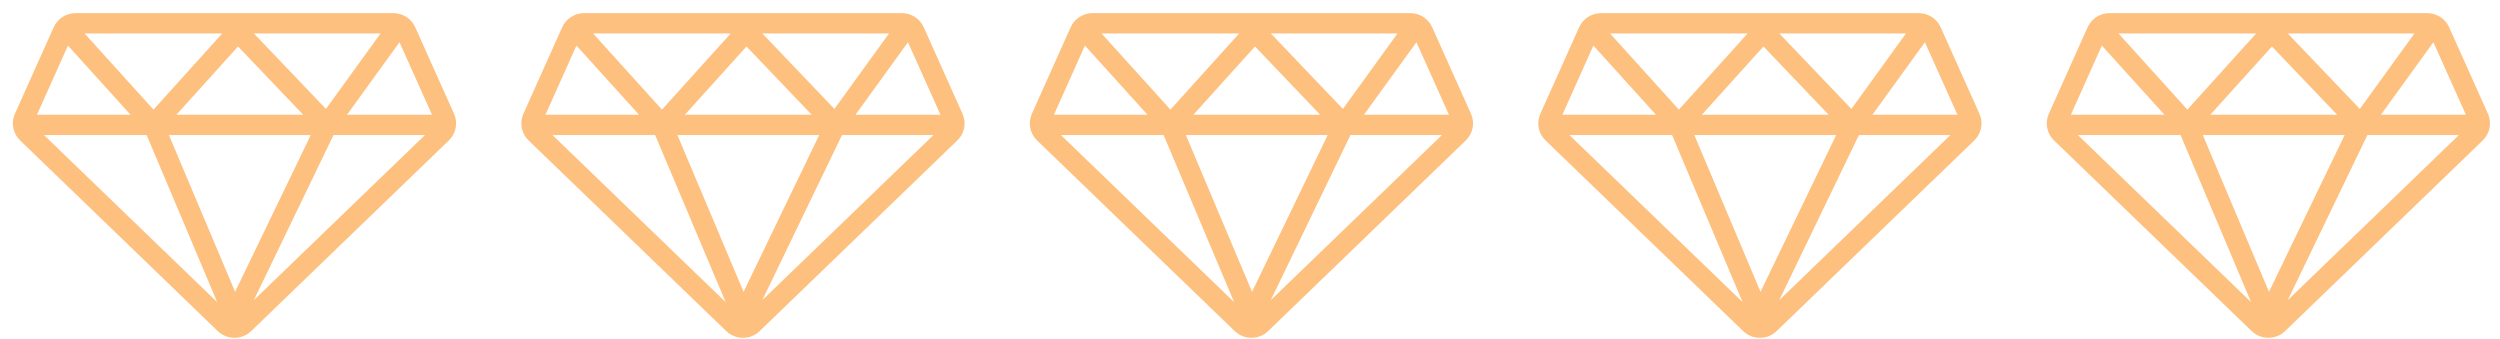
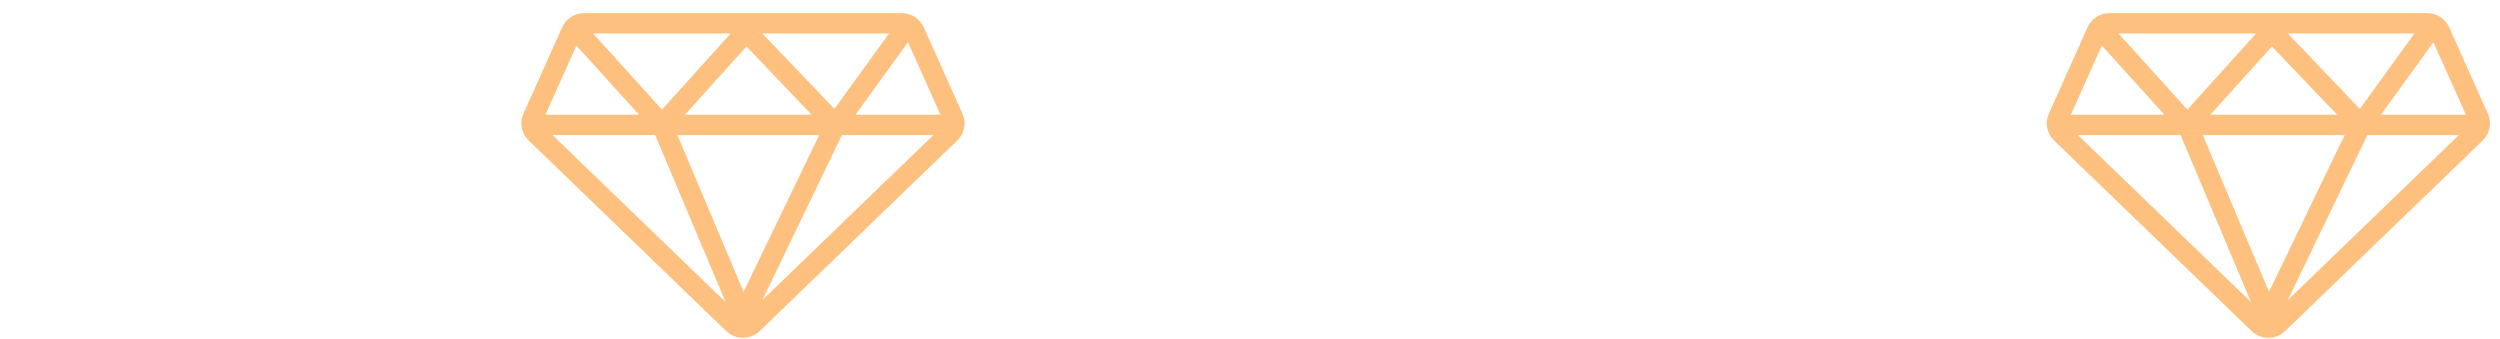
<svg xmlns="http://www.w3.org/2000/svg" width="177" height="24" viewBox="0 0 177 24" fill="none">
  <g clip-path="url(#clip0_33_1108)">
-     <path fill-rule="evenodd" clip-rule="evenodd" d="M5.354 0.93C4.683 0.93 4.075 1.322 3.803 1.929L1.056 8.057C0.768 8.699 0.914 9.451 1.423 9.941L15.417 23.44C16.076 24.076 17.127 24.076 17.785 23.44L31.779 9.941C32.288 9.451 32.434 8.699 32.146 8.057L29.399 1.929C29.127 1.322 28.519 0.93 27.848 0.93H5.354ZM4.812 3.227L2.619 8.121H9.239L4.812 3.227ZM3.113 9.561L15.377 21.391L10.383 9.561H3.113ZM17.974 21.247L30.09 9.561H23.613L17.974 21.247ZM30.584 8.121L28.284 2.99L24.57 8.121H30.584ZM26.942 2.37H17.975L23.077 7.712L26.942 2.37ZM15.733 2.37H5.99L10.867 7.761L15.733 2.37ZM16.852 3.291L21.465 8.121H12.492L16.852 3.291ZM16.645 20.661L11.959 9.561H22.001L16.645 20.661Z" fill="#FEC07E" />
+     <path fill-rule="evenodd" clip-rule="evenodd" d="M5.354 0.93C4.683 0.93 4.075 1.322 3.803 1.929L1.056 8.057C0.768 8.699 0.914 9.451 1.423 9.941L15.417 23.44C16.076 24.076 17.127 24.076 17.785 23.44L31.779 9.941C32.288 9.451 32.434 8.699 32.146 8.057C29.127 1.322 28.519 0.93 27.848 0.93H5.354ZM4.812 3.227L2.619 8.121H9.239L4.812 3.227ZM3.113 9.561L15.377 21.391L10.383 9.561H3.113ZM17.974 21.247L30.09 9.561H23.613L17.974 21.247ZM30.584 8.121L28.284 2.99L24.57 8.121H30.584ZM26.942 2.37H17.975L23.077 7.712L26.942 2.37ZM15.733 2.37H5.99L10.867 7.761L15.733 2.37ZM16.852 3.291L21.465 8.121H12.492L16.852 3.291ZM16.645 20.661L11.959 9.561H22.001L16.645 20.661Z" fill="#FEC07E" />
  </g>
  <g clip-path="url(#clip1_33_1108)">
    <path fill-rule="evenodd" clip-rule="evenodd" d="M41.354 0.93C40.683 0.93 40.075 1.322 39.803 1.929L37.056 8.057C36.768 8.699 36.914 9.451 37.423 9.941L51.417 23.44C52.076 24.076 53.127 24.076 53.785 23.44L67.779 9.941C68.288 9.451 68.434 8.699 68.146 8.057L65.399 1.929C65.127 1.322 64.519 0.93 63.848 0.93H41.354ZM40.812 3.227L38.619 8.121H45.239L40.812 3.227ZM39.113 9.561L51.377 21.391L46.383 9.561H39.113ZM53.974 21.247L66.09 9.561H59.613L53.974 21.247ZM66.584 8.121L64.284 2.99L60.57 8.121H66.584ZM62.942 2.37H53.975L59.077 7.712L62.942 2.37ZM51.733 2.37H41.99L46.867 7.761L51.733 2.37ZM52.852 3.291L57.465 8.121H48.492L52.852 3.291ZM52.645 20.661L47.959 9.561H58.001L52.645 20.661Z" fill="#FEC07E" />
  </g>
  <g clip-path="url(#clip2_33_1108)">
    <path fill-rule="evenodd" clip-rule="evenodd" d="M77.354 0.93C76.683 0.93 76.075 1.322 75.803 1.929L73.056 8.057C72.768 8.699 72.915 9.451 73.423 9.941L87.417 23.44C88.076 24.076 89.126 24.076 89.785 23.44L103.78 9.941C104.288 9.451 104.434 8.699 104.146 8.057L101.399 1.929C101.127 1.322 100.519 0.93 99.848 0.93H77.354ZM76.812 3.227L74.619 8.121H81.239L76.812 3.227ZM75.113 9.561L87.377 21.391L82.383 9.561H75.113ZM89.974 21.247L102.09 9.561H95.613L89.974 21.247ZM102.584 8.121L100.283 2.99L96.57 8.121H102.584ZM98.942 2.37H89.975L95.077 7.712L98.942 2.37ZM87.733 2.37H77.99L82.867 7.761L87.733 2.37ZM88.853 3.291L93.466 8.121H84.493L88.853 3.291ZM88.645 20.661L83.959 9.561H94.001L88.645 20.661Z" fill="#FEC07E" />
  </g>
  <g clip-path="url(#clip3_33_1108)">
-     <path fill-rule="evenodd" clip-rule="evenodd" d="M113.354 0.93C112.683 0.93 112.075 1.322 111.803 1.929L109.056 8.057C108.768 8.699 108.914 9.451 109.423 9.941L123.417 23.44C124.076 24.076 125.127 24.076 125.785 23.44L139.78 9.941C140.288 9.451 140.434 8.699 140.146 8.057L137.399 1.929C137.127 1.322 136.519 0.93 135.848 0.93H113.354ZM112.812 3.227L110.619 8.121H117.239L112.812 3.227ZM111.113 9.561L123.377 21.391L118.383 9.561H111.113ZM125.974 21.247L138.09 9.561H131.613L125.974 21.247ZM138.584 8.121L136.283 2.99L132.57 8.121H138.584ZM134.942 2.37H125.975L131.077 7.712L134.942 2.37ZM123.733 2.37H113.99L118.866 7.761L123.733 2.37ZM124.853 3.291L129.466 8.121H120.492L124.853 3.291ZM124.645 20.661L119.959 9.561H130.001L124.645 20.661Z" fill="#FEC07E" />
-   </g>
+     </g>
  <g clip-path="url(#clip4_33_1108)">
    <path fill-rule="evenodd" clip-rule="evenodd" d="M149.354 0.93C148.683 0.93 148.075 1.322 147.803 1.929L145.056 8.057C144.768 8.699 144.914 9.451 145.423 9.941L159.417 23.44C160.076 24.076 161.127 24.076 161.785 23.44L175.78 9.941C176.288 9.451 176.434 8.699 176.146 8.057L173.399 1.929C173.127 1.322 172.519 0.93 171.848 0.93H149.354ZM148.812 3.227L146.619 8.121H153.239L148.812 3.227ZM147.113 9.561L159.377 21.391L154.383 9.561H147.113ZM161.974 21.247L174.09 9.561H167.613L161.974 21.247ZM174.584 8.121L172.283 2.99L168.57 8.121H174.584ZM170.942 2.37H161.975L167.077 7.712L170.942 2.37ZM159.733 2.37H149.99L154.866 7.761L159.733 2.37ZM160.853 3.291L165.466 8.121H156.492L160.853 3.291ZM160.645 20.661L155.959 9.561H166.001L160.645 20.661Z" fill="#FEC07E" />
  </g>
  <defs>
    <clipPath id="clip0_33_1108">
-       <rect width="32" height="24" fill="white" transform="translate(0.5)" />
-     </clipPath>
+       </clipPath>
    <clipPath id="clip1_33_1108">
      <rect width="32" height="24" fill="white" transform="translate(36.5)" />
    </clipPath>
    <clipPath id="clip2_33_1108">
-       <rect width="32" height="24" fill="white" transform="translate(72.5)" />
-     </clipPath>
+       </clipPath>
    <clipPath id="clip3_33_1108">
-       <rect width="32" height="24" fill="white" transform="translate(108.5)" />
-     </clipPath>
+       </clipPath>
    <clipPath id="clip4_33_1108">
      <rect width="32" height="24" fill="white" transform="translate(144.5)" />
    </clipPath>
  </defs>
</svg>